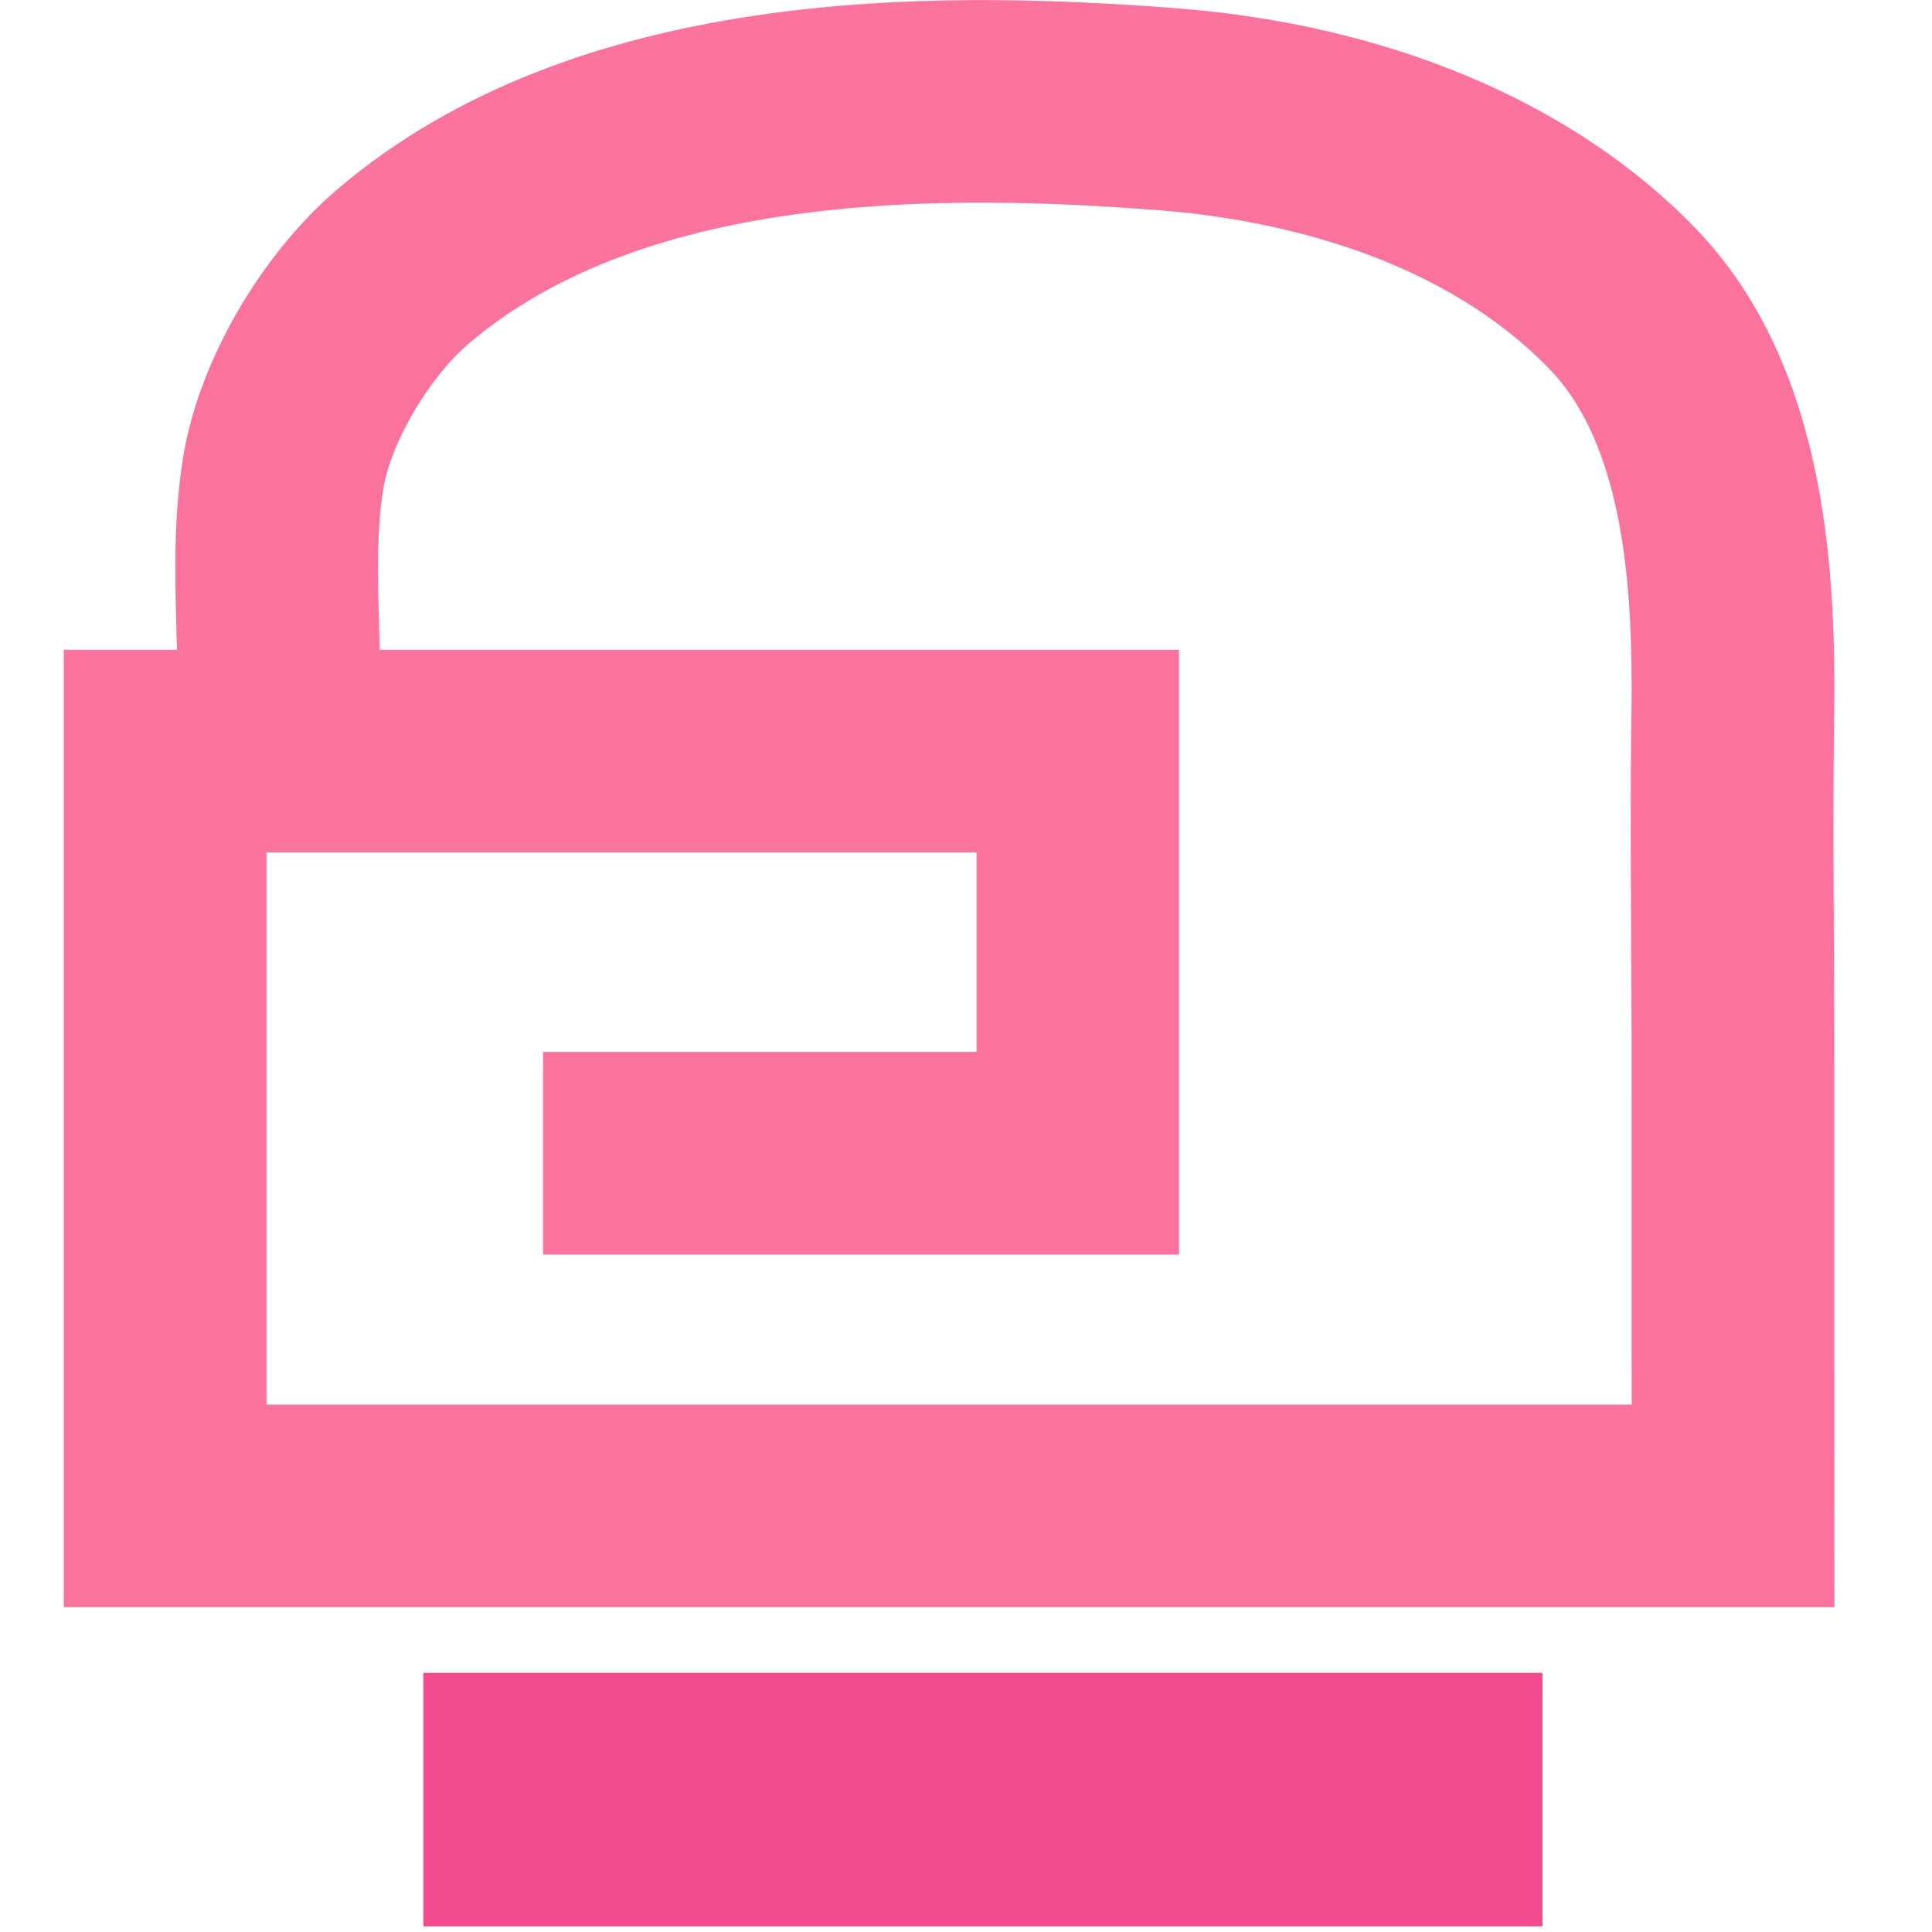
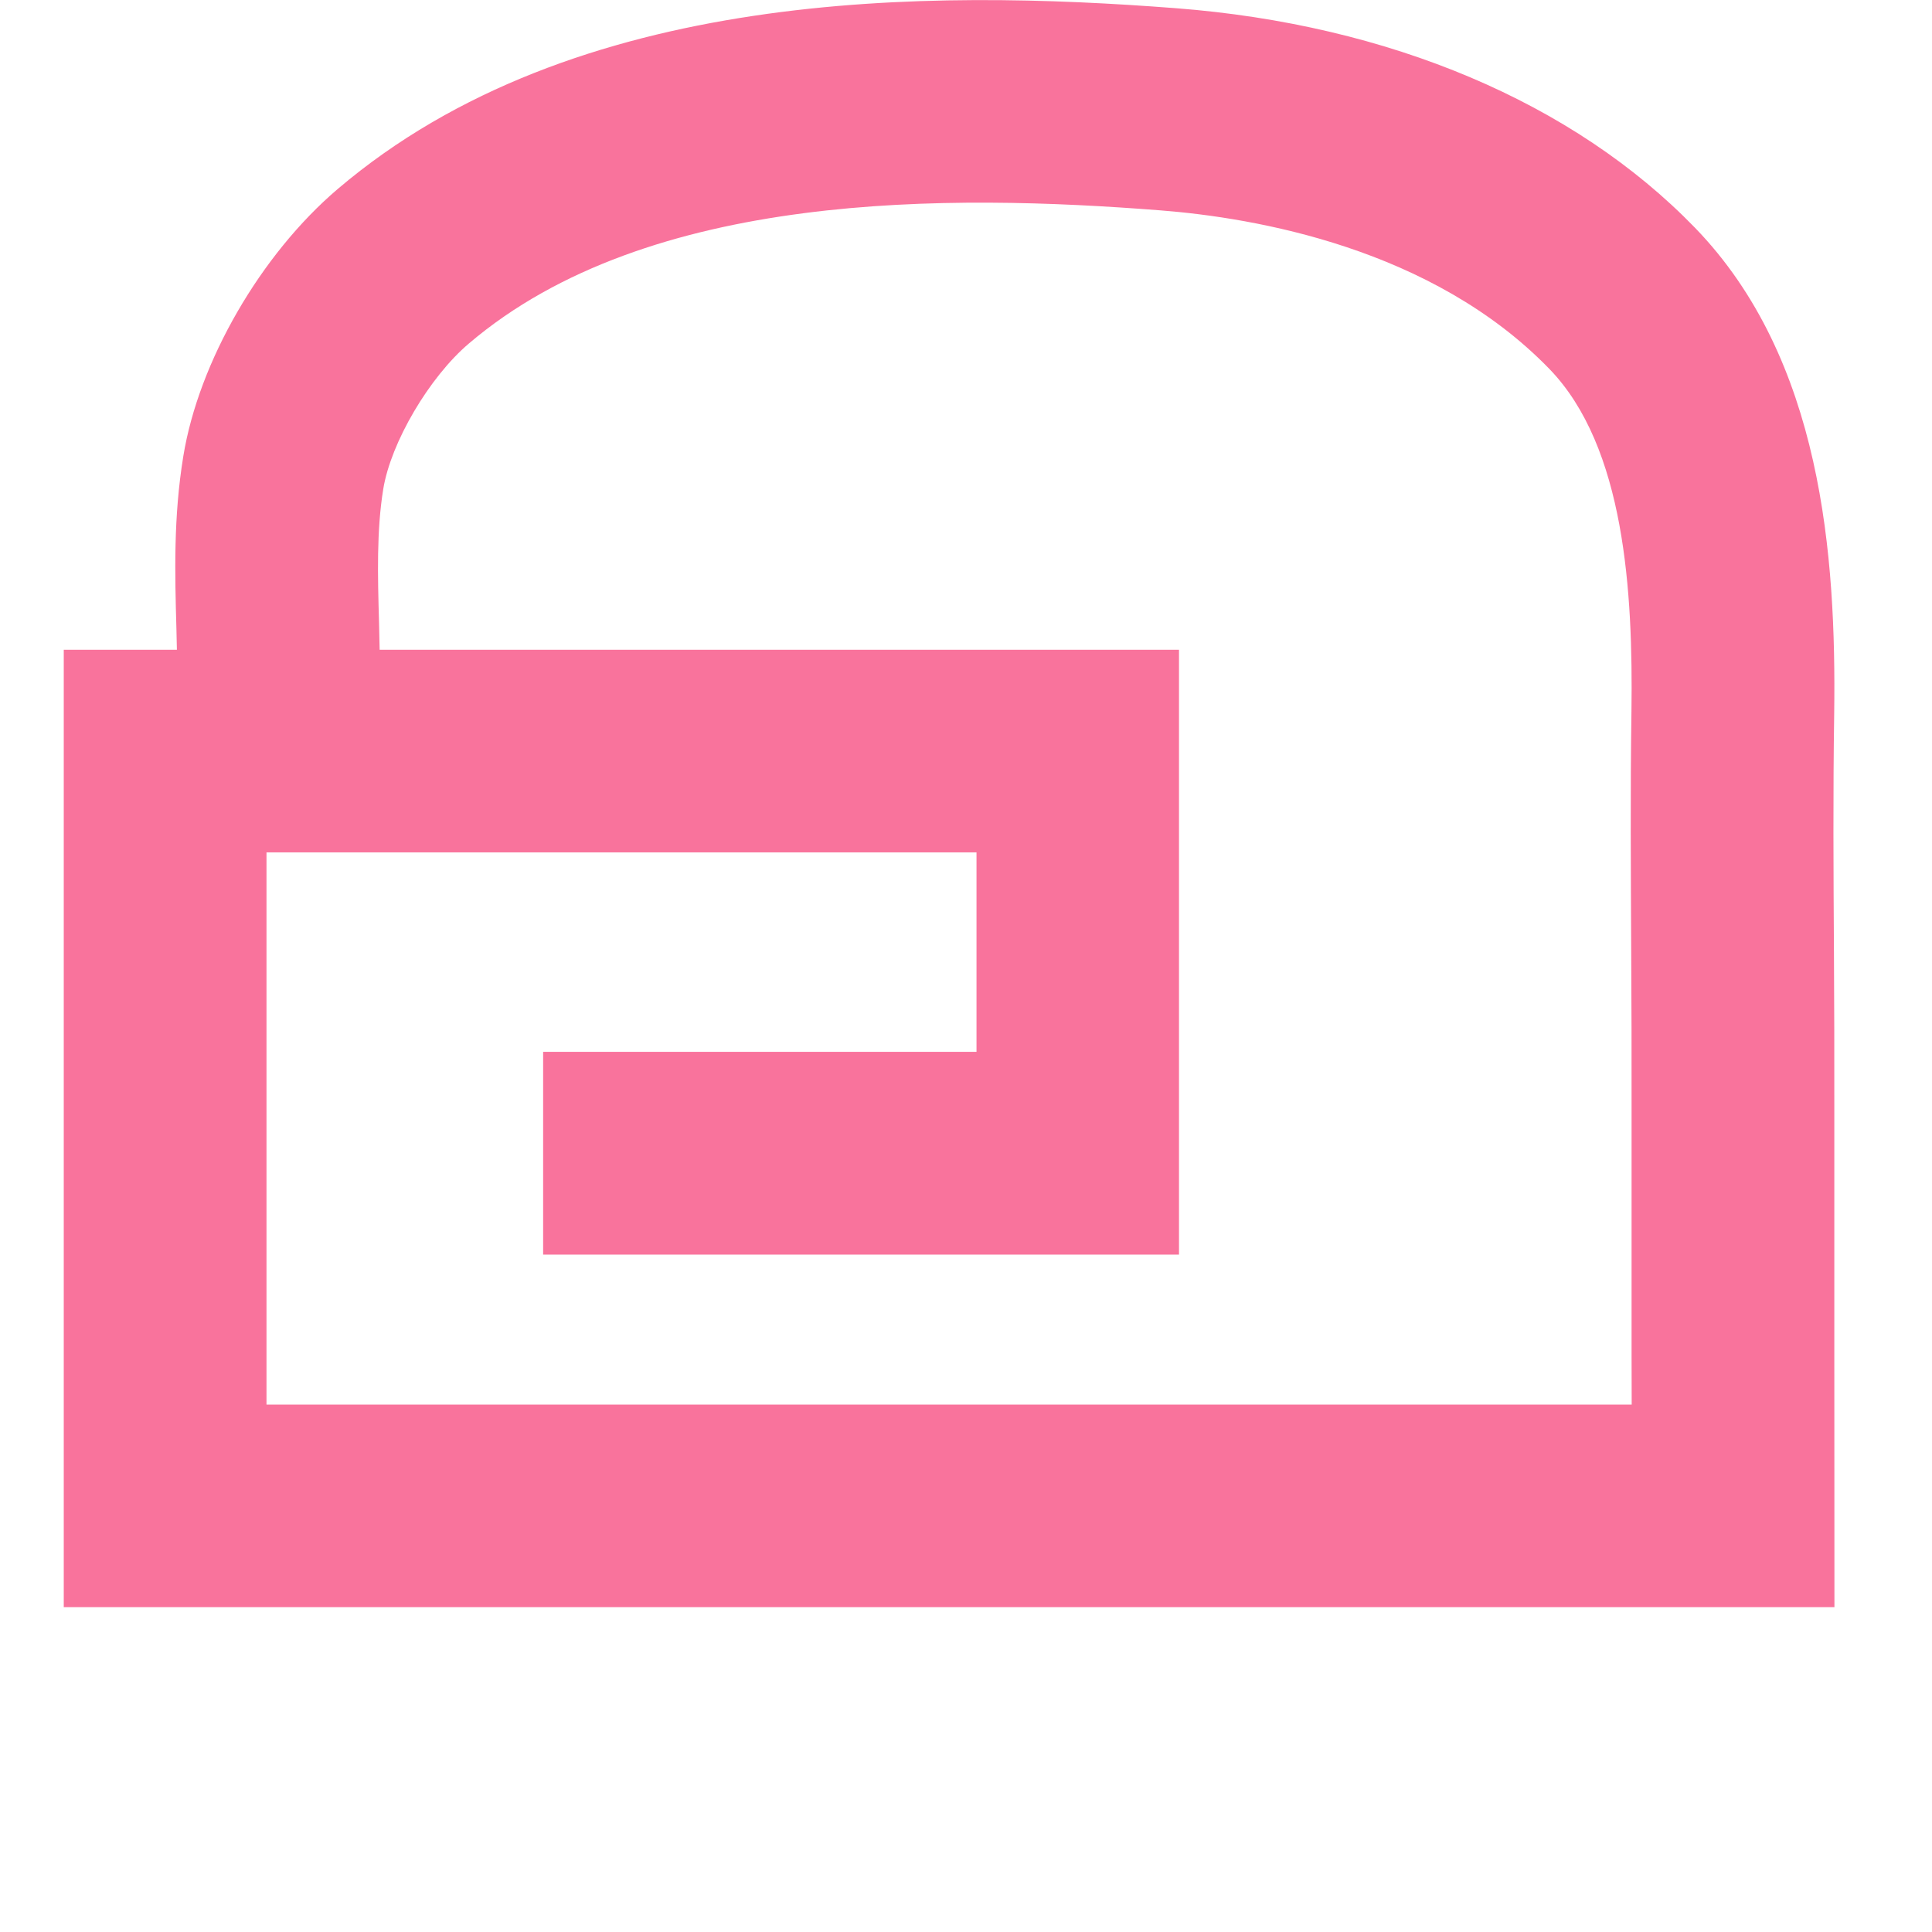
<svg xmlns="http://www.w3.org/2000/svg" t="1669295911974" class="icon" viewBox="0 0 1024 1024" version="1.1" p-id="7978" width="200" height="200">
-   <path d="M224.384 886.656h593.152v134.336H224.384z" fill="#F24C8F" p-id="7979" />
  <path d="M972.288 851.84H33.792V344.384h59.968l-0.256-11.264c-0.832-29.12-1.6-59.136 3.648-91.264 8.128-50.048 41.024-106.944 81.856-141.696C304.64-6.72 492.736-5.696 623.296 4.352c113.088 8.704 210.816 50.048 275.072 116.352 67.456 69.632 74.88 174.144 73.792 257.408-0.64 42.24-0.384 84.416-0.128 126.656 0.128 27.072 0.256 54.08 0.192 81.152v132.48l0.064 133.44zM141.248 744.448h723.584l-0.064-25.792V585.664c0.064-26.752-0.064-53.568-0.192-80.32-0.192-42.816-0.512-85.696 0.128-128.512 0.832-62.656-3.392-139.904-43.52-181.312-62.144-64.064-155.968-80.128-206.272-84.032-111.488-8.704-270.912-10.688-366.336 70.528-21.056 17.856-41.408 52.48-45.44 77.184-3.584 22.016-2.944 45.76-2.24 70.912l0.32 14.272h423.68v320.576H287.872V557.504h229.696V451.776h-376.32v292.672z" fill="#F9739C" p-id="7980" />
</svg>